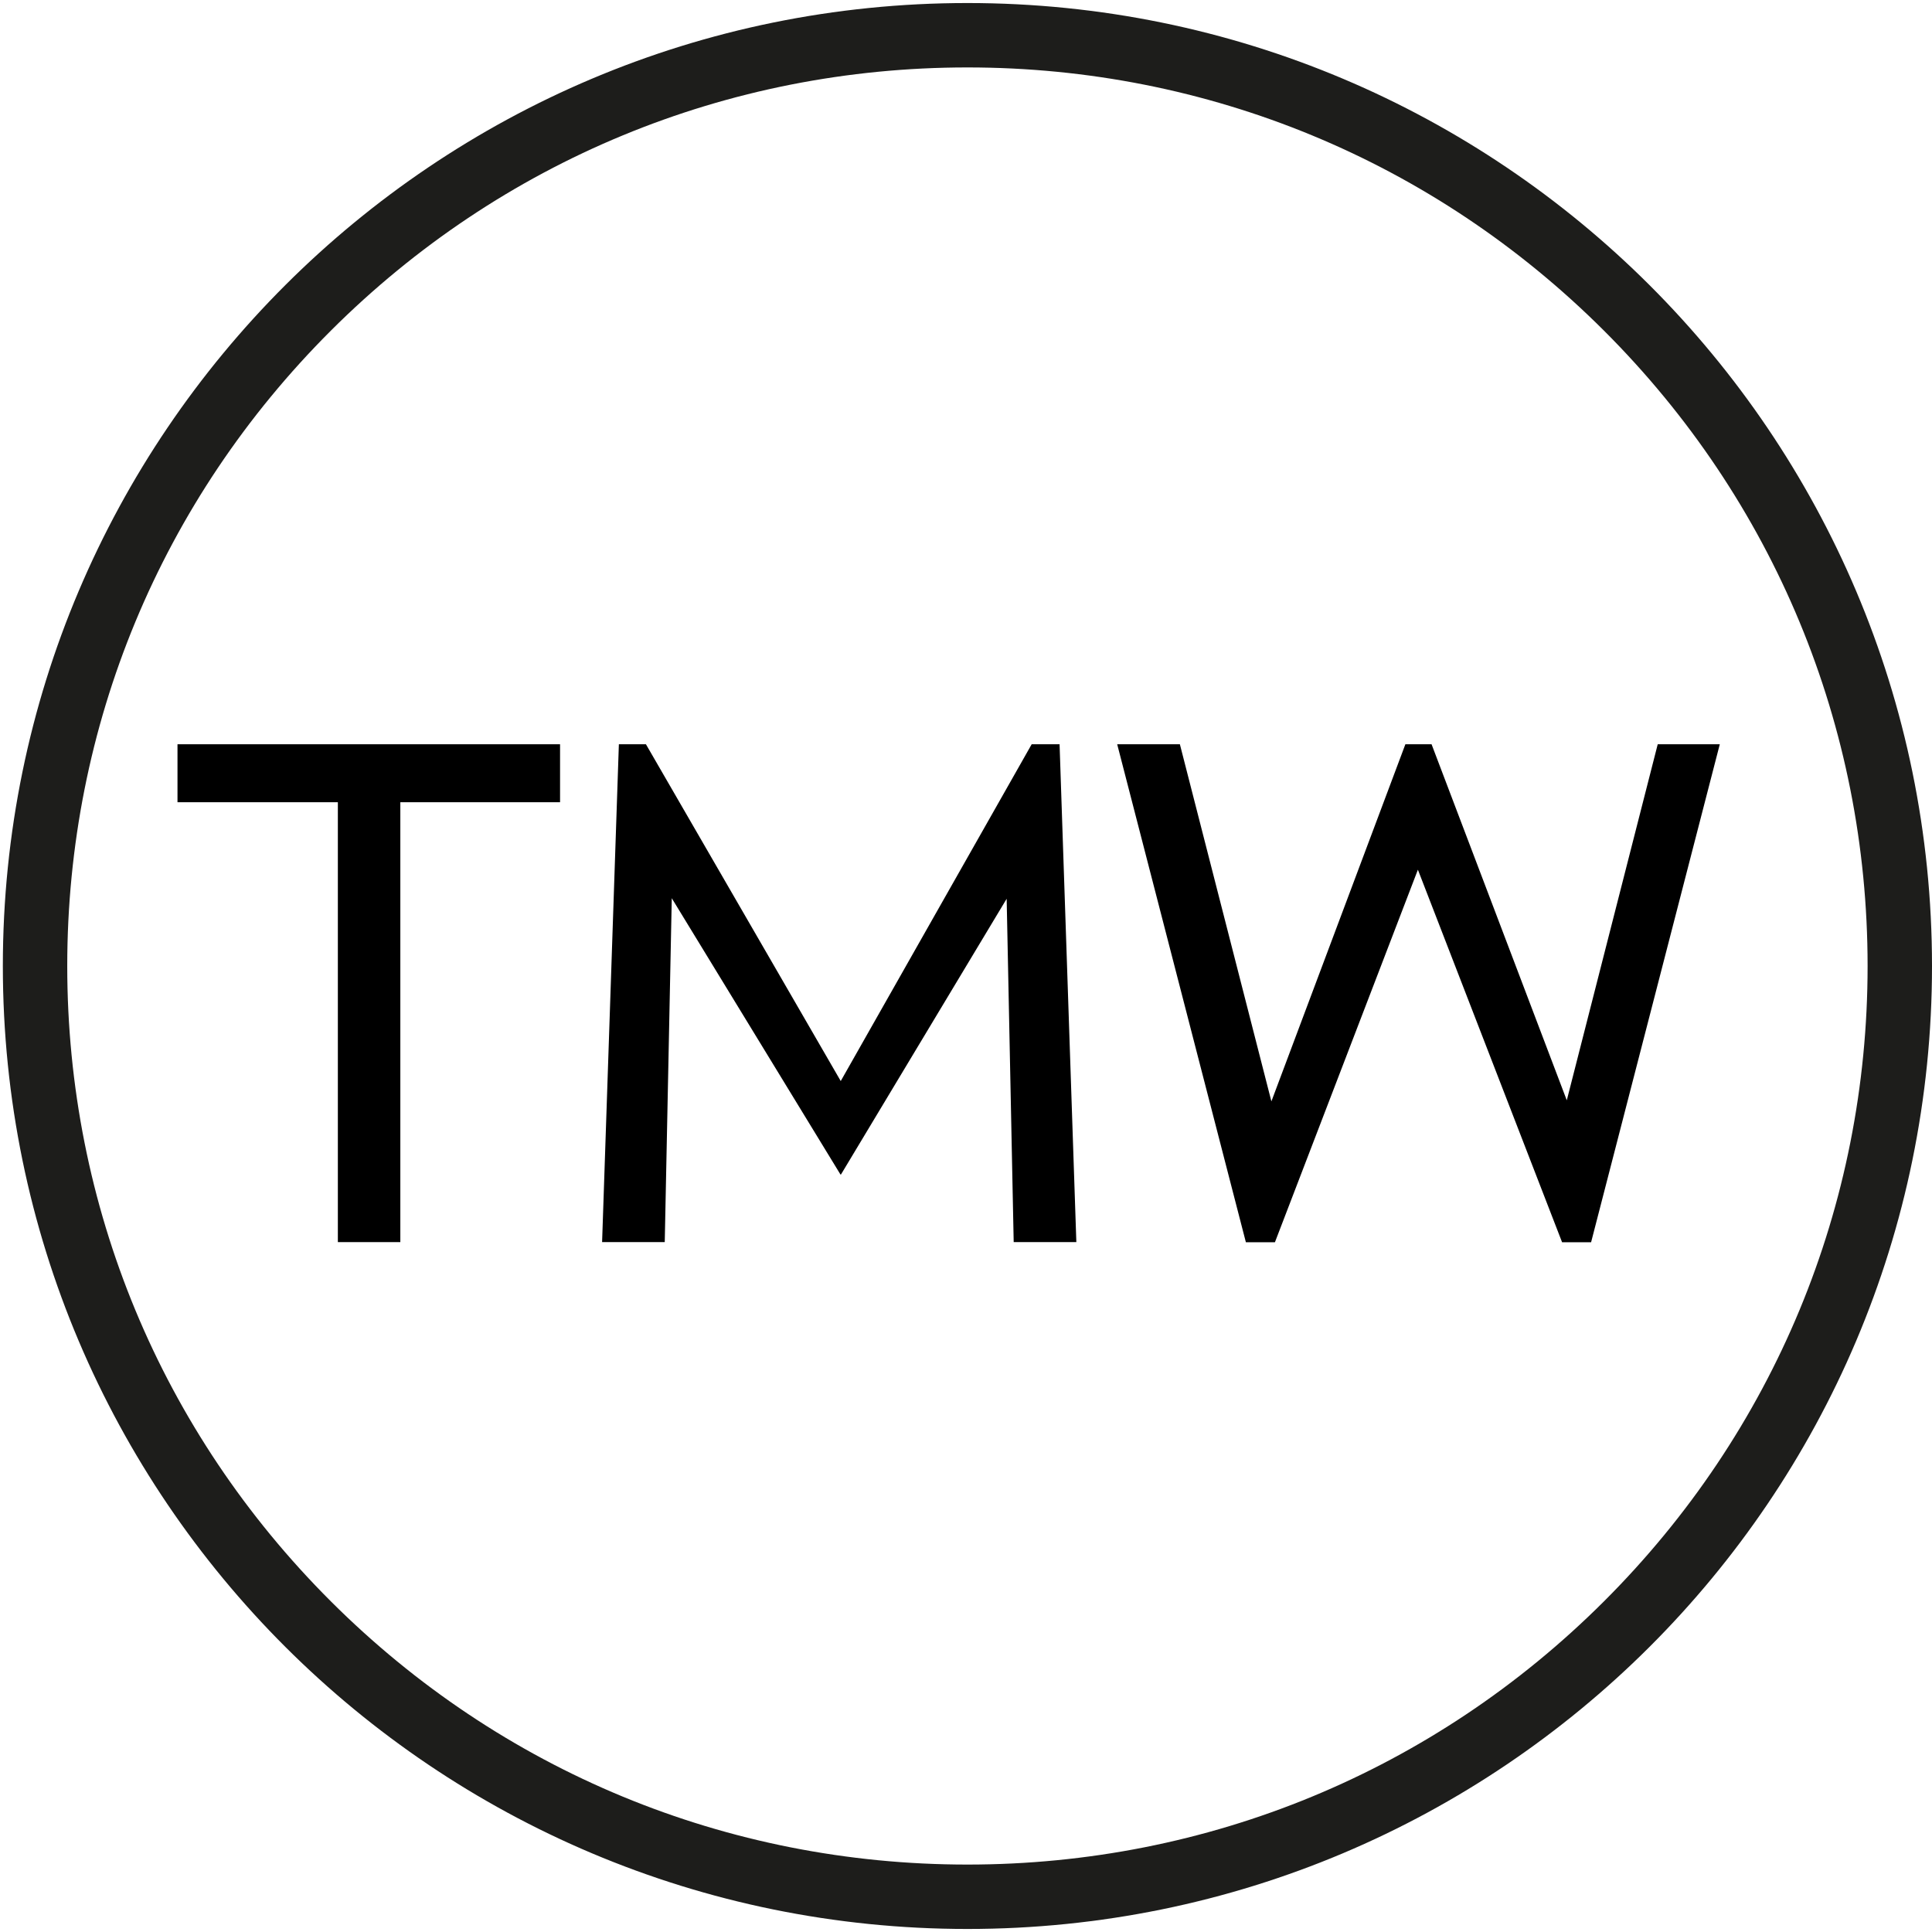
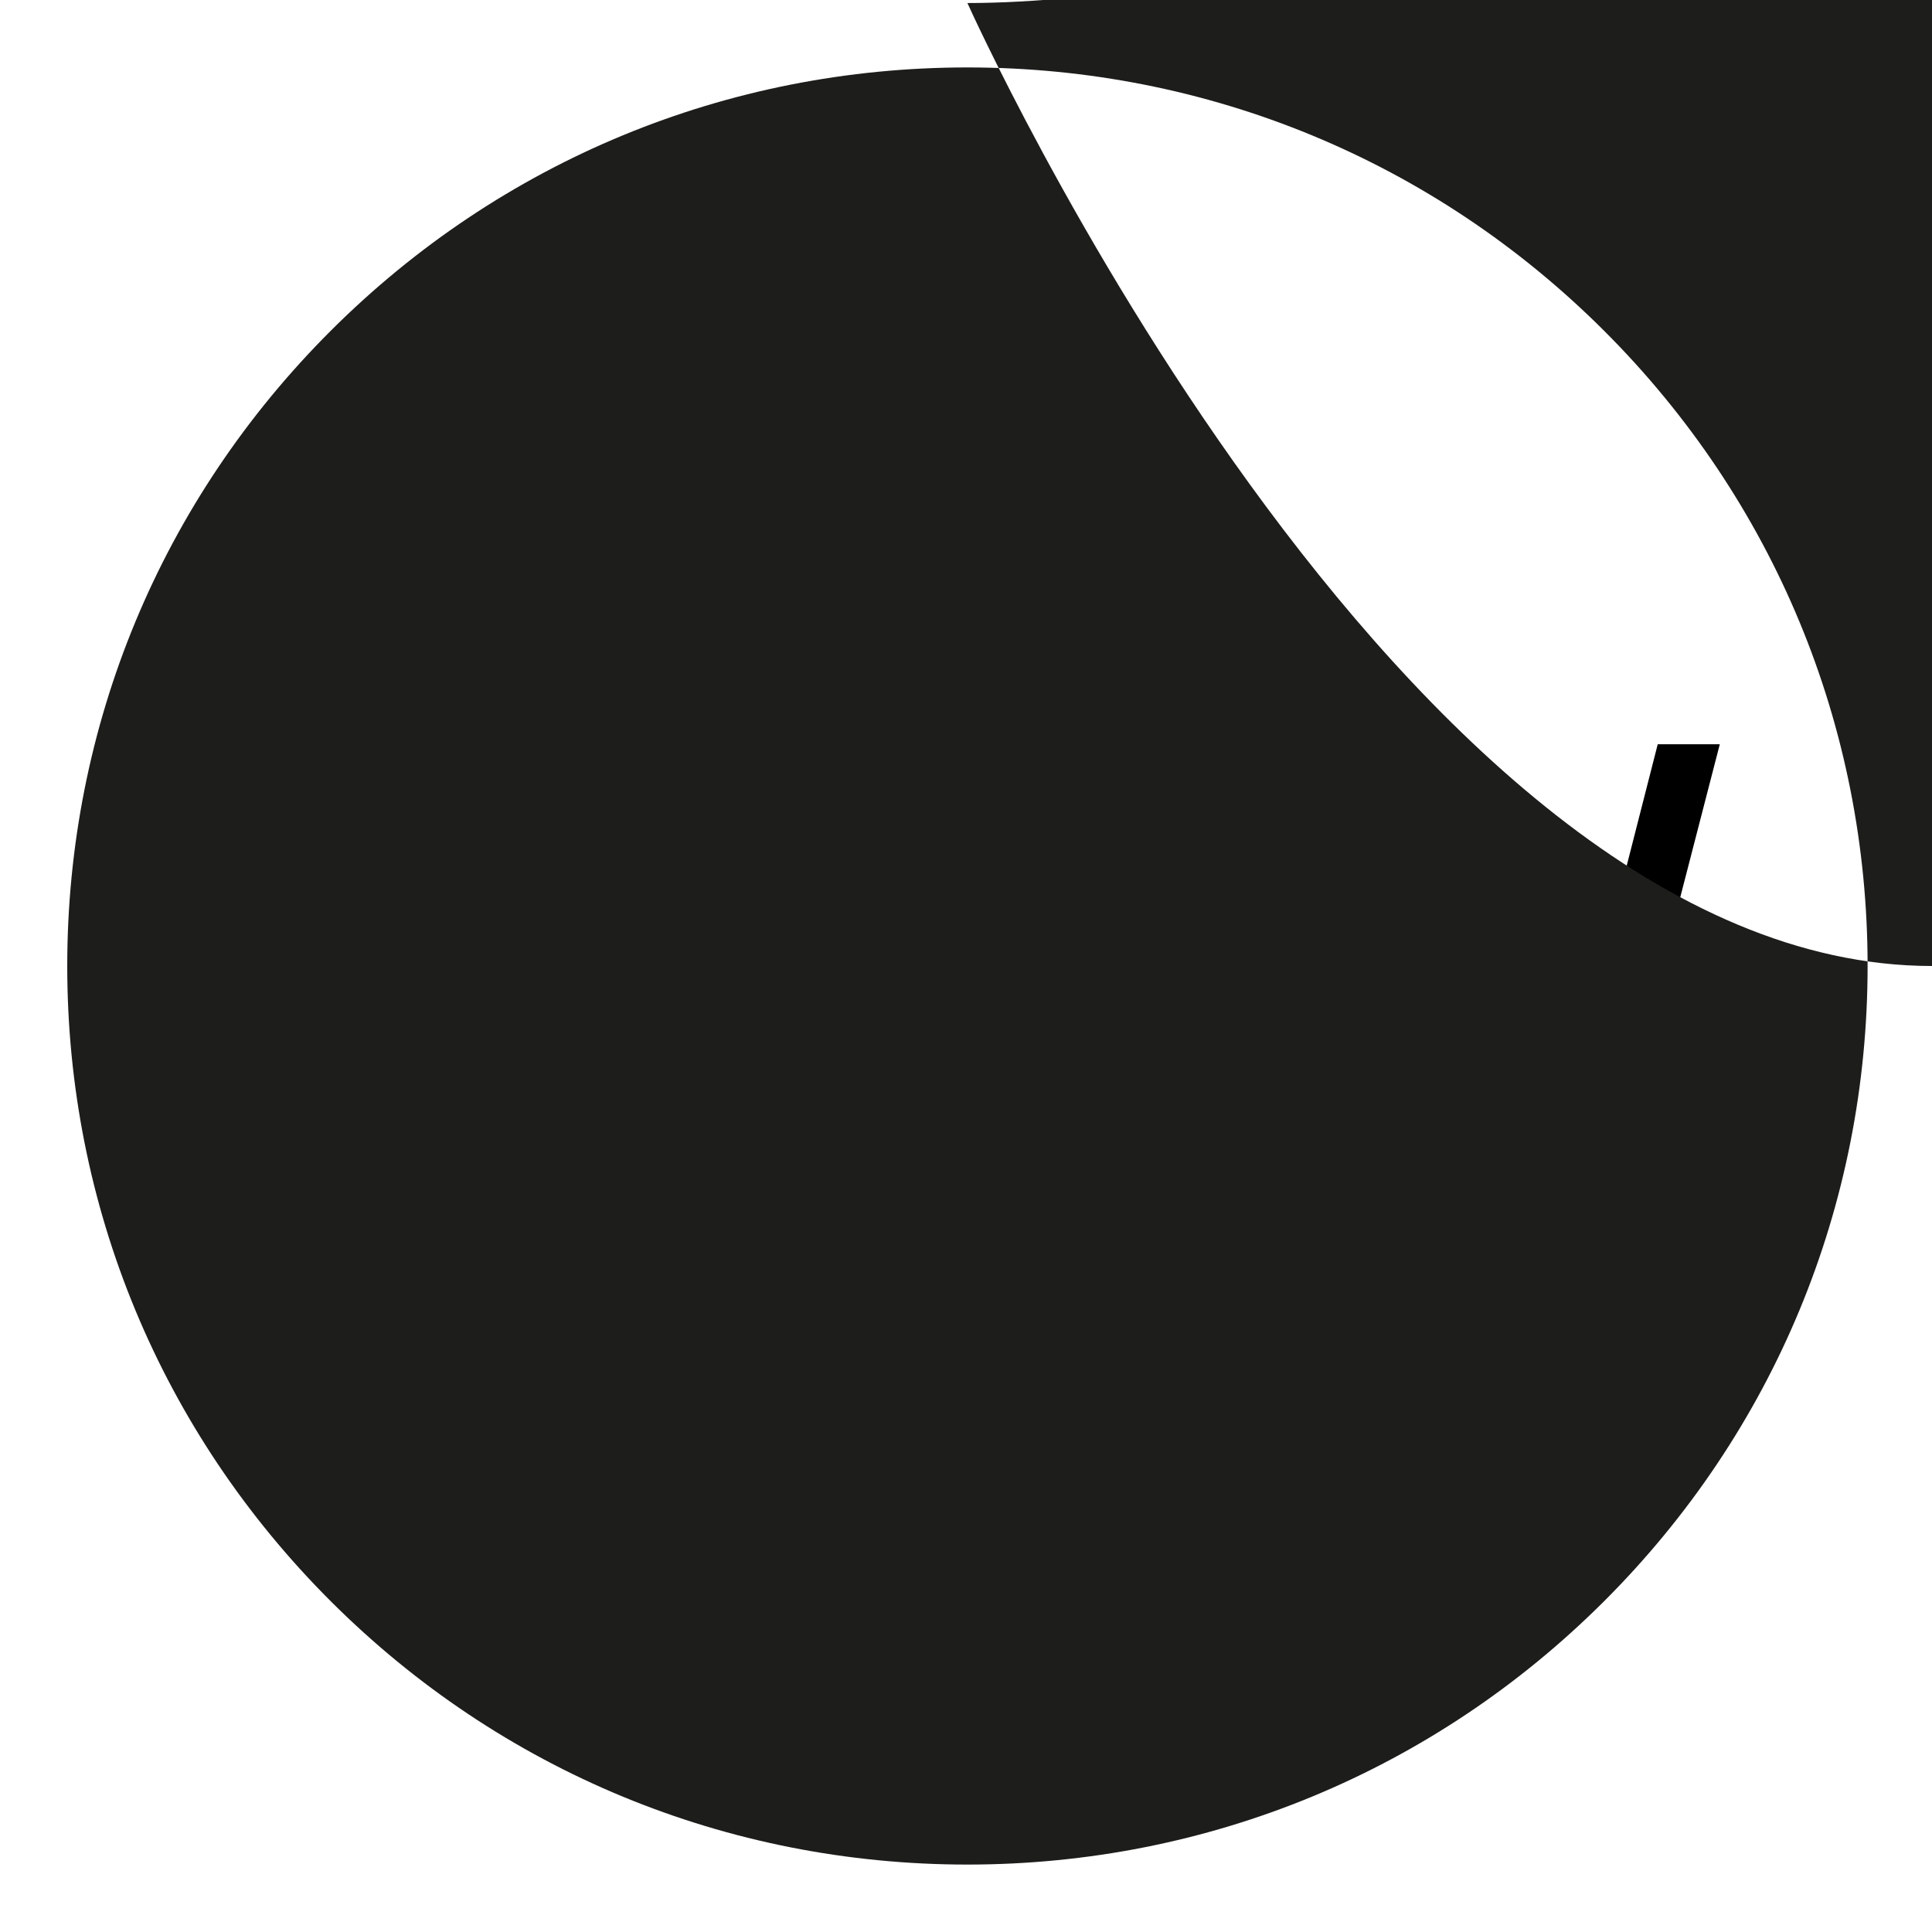
<svg xmlns="http://www.w3.org/2000/svg" version="1.1" viewBox="0 0 300 300">
  <defs>
    <style> .cls-1 { fill: #1d1d1b; } .cls-1, .cls-2 { stroke-width: 0px; } .cls-2 { fill: #000; } </style>
  </defs>
  <g id="Layer_4" data-name="Layer 4">
    <g>
-       <polygon class="cls-2" points="27.561 124.57 52.463 124.57 52.463 192.874 62.163 192.874 62.163 124.57 86.965 124.57 86.965 115.569 27.561 115.569 27.561 124.57" />
-       <polygon class="cls-2" points="160.198 115.569 130.549 167.866 100.301 115.569 96.098 115.569 93.493 192.874 103.221 192.874 104.313 139.474 130.506 182.374 130.585 182.374 156.313 139.561 157.406 192.874 167.134 192.874 164.53 115.569 160.198 115.569" />
      <polygon class="cls-2" points="257.411 115.569 243.289 170.855 222.293 115.569 218.226 115.569 197.421 171.021 183.212 115.569 173.478 115.569 193.46 192.897 197.969 192.897 220.17 135.048 242.56 192.897 247.065 192.897 267.048 115.569 257.411 115.569" />
    </g>
  </g>
  <g id="Layer_3" data-name="Layer 3">
-     <path class="cls-1" d="M150.221,10.471c37.339,0,72.443,14.516,98.845,40.873,26.397,26.353,40.934,61.39,40.934,98.656s-14.537,72.303-40.934,98.656c-26.401,26.357-61.505,40.873-98.845,40.873s-72.443-14.516-98.845-40.873c-26.397-26.353-40.934-61.39-40.934-98.656s14.537-72.303,40.934-98.656c26.401-26.357,61.505-40.873,98.845-40.873M150.221.471C67.5.471.442,67.417.442,150s67.058,149.529,149.779,149.529,149.779-66.946,149.779-149.529S232.942.471,150.221.471h0Z" />
+     <path class="cls-1" d="M150.221,10.471c37.339,0,72.443,14.516,98.845,40.873,26.397,26.353,40.934,61.39,40.934,98.656s-14.537,72.303-40.934,98.656c-26.401,26.357-61.505,40.873-98.845,40.873s-72.443-14.516-98.845-40.873c-26.397-26.353-40.934-61.39-40.934-98.656s14.537-72.303,40.934-98.656c26.401-26.357,61.505-40.873,98.845-40.873M150.221.471s67.058,149.529,149.779,149.529,149.779-66.946,149.779-149.529S232.942.471,150.221.471h0Z" />
  </g>
</svg>